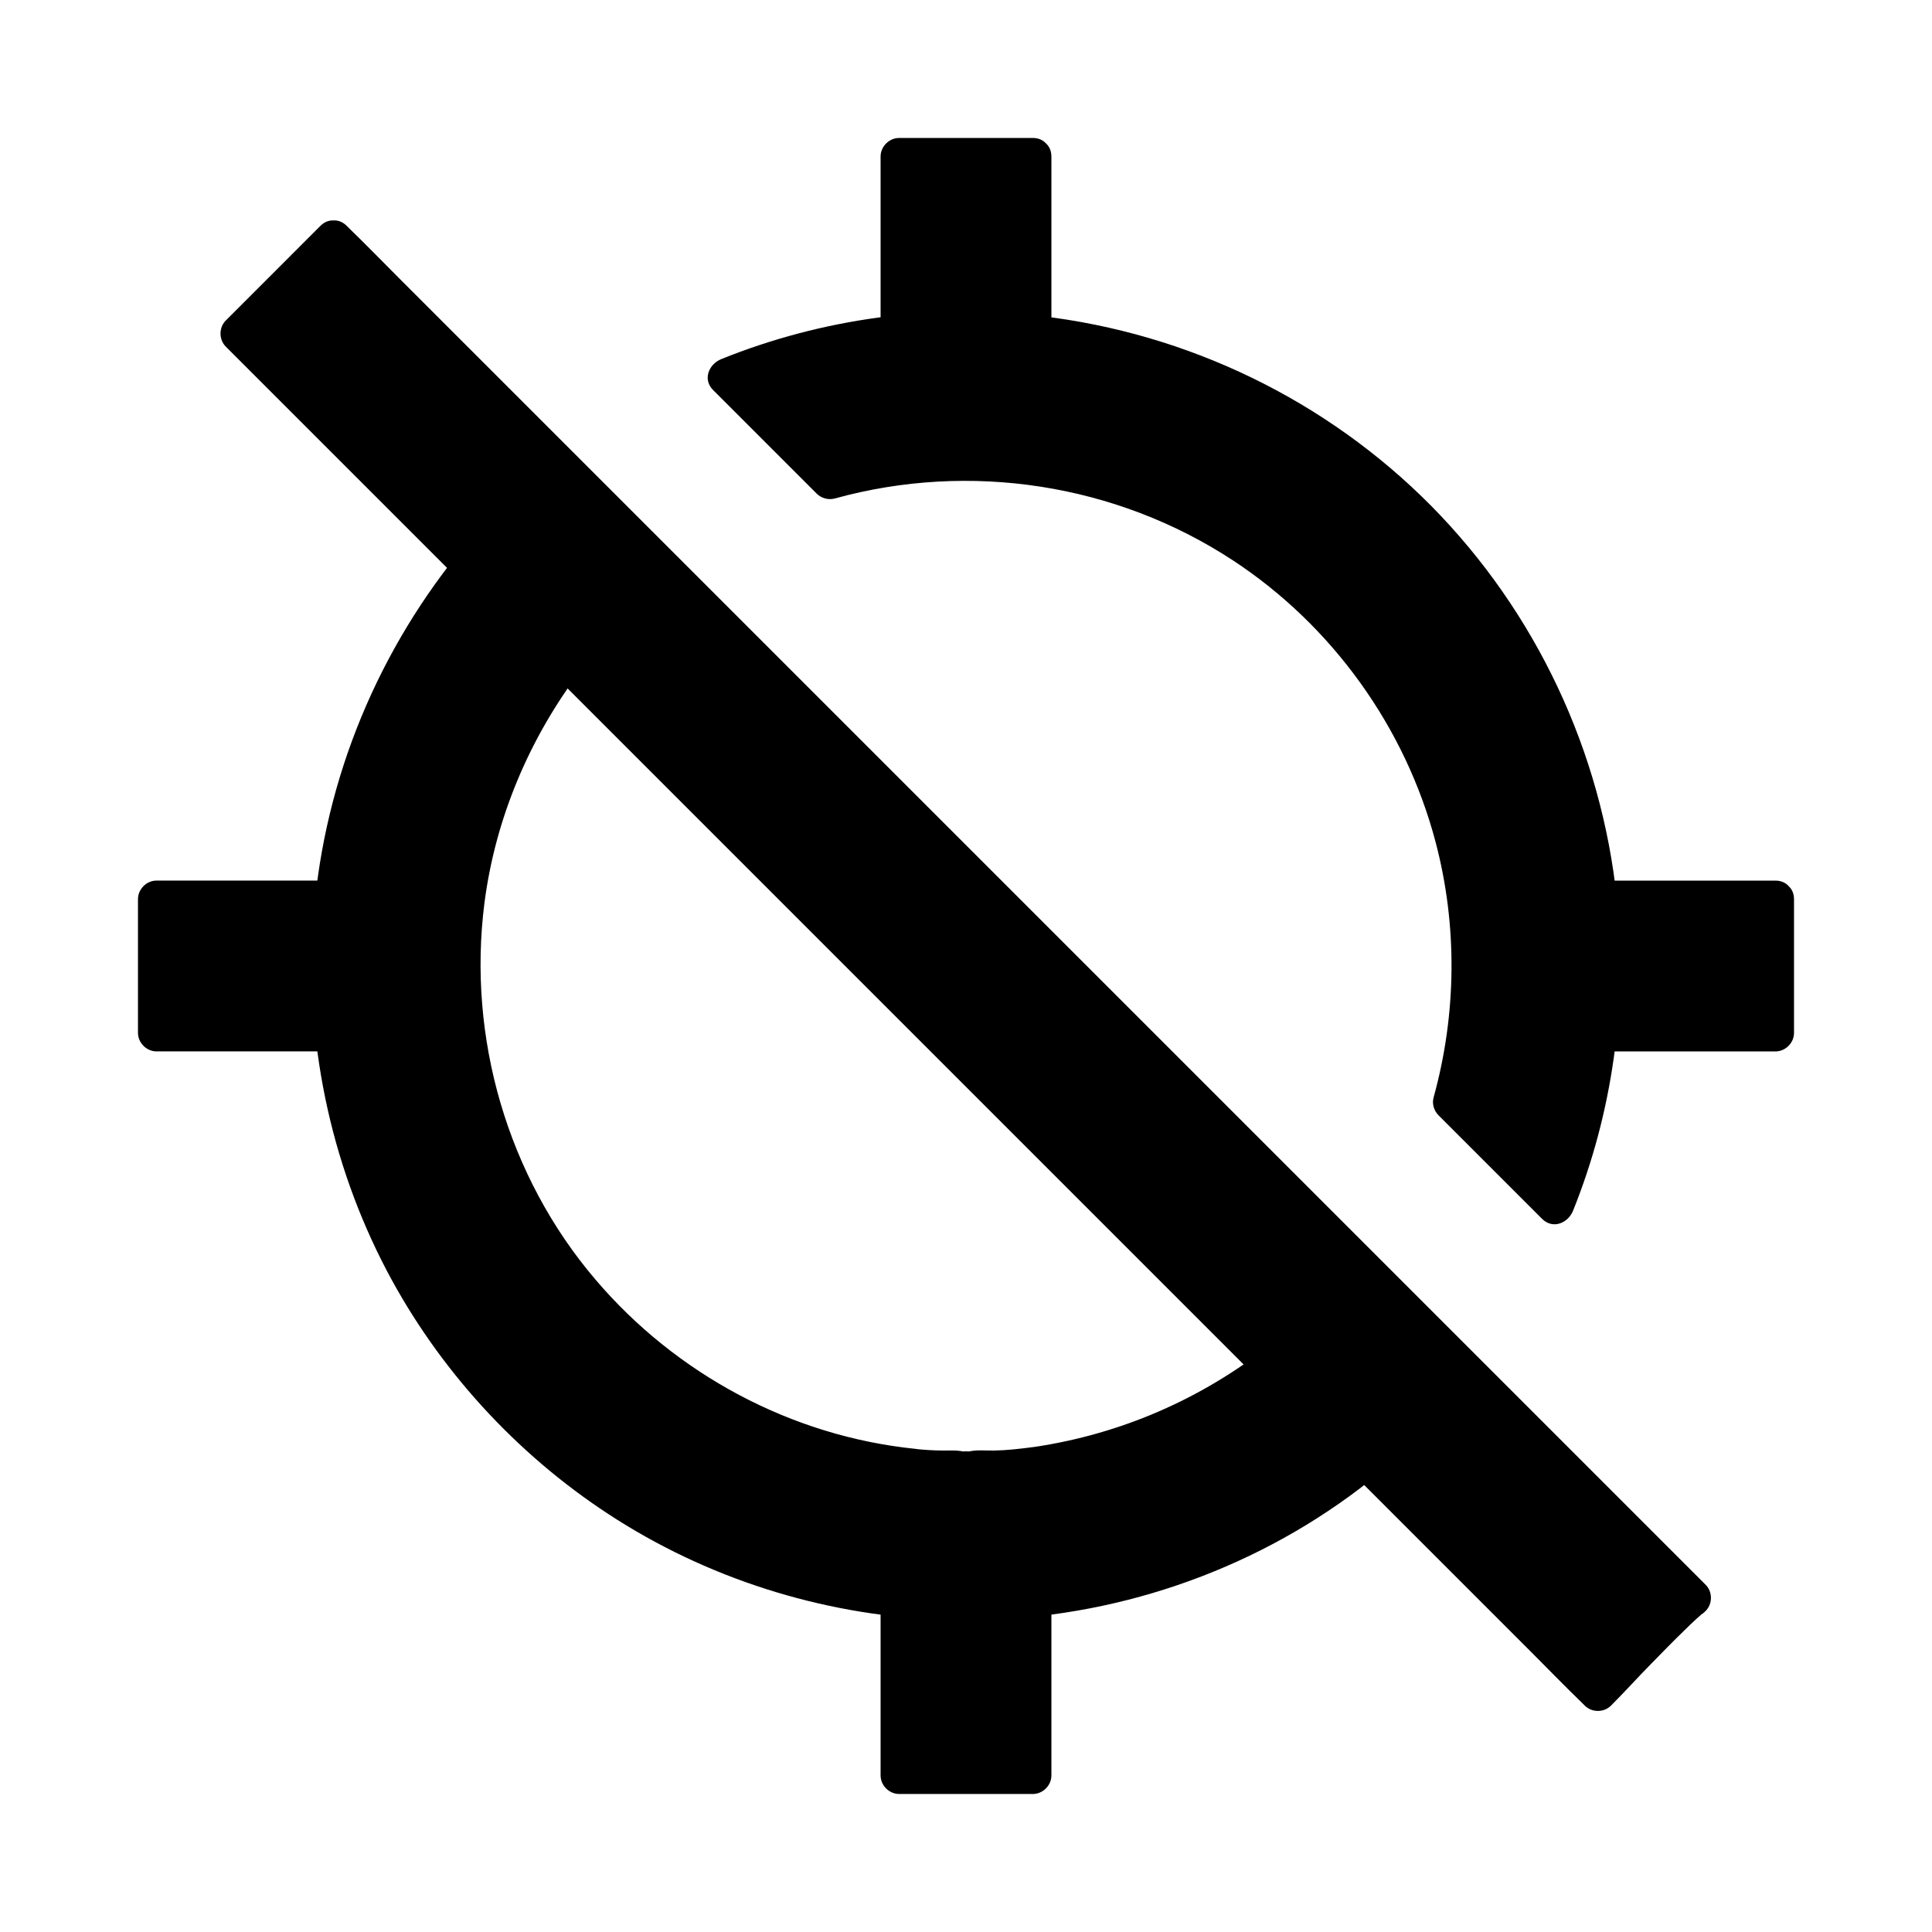
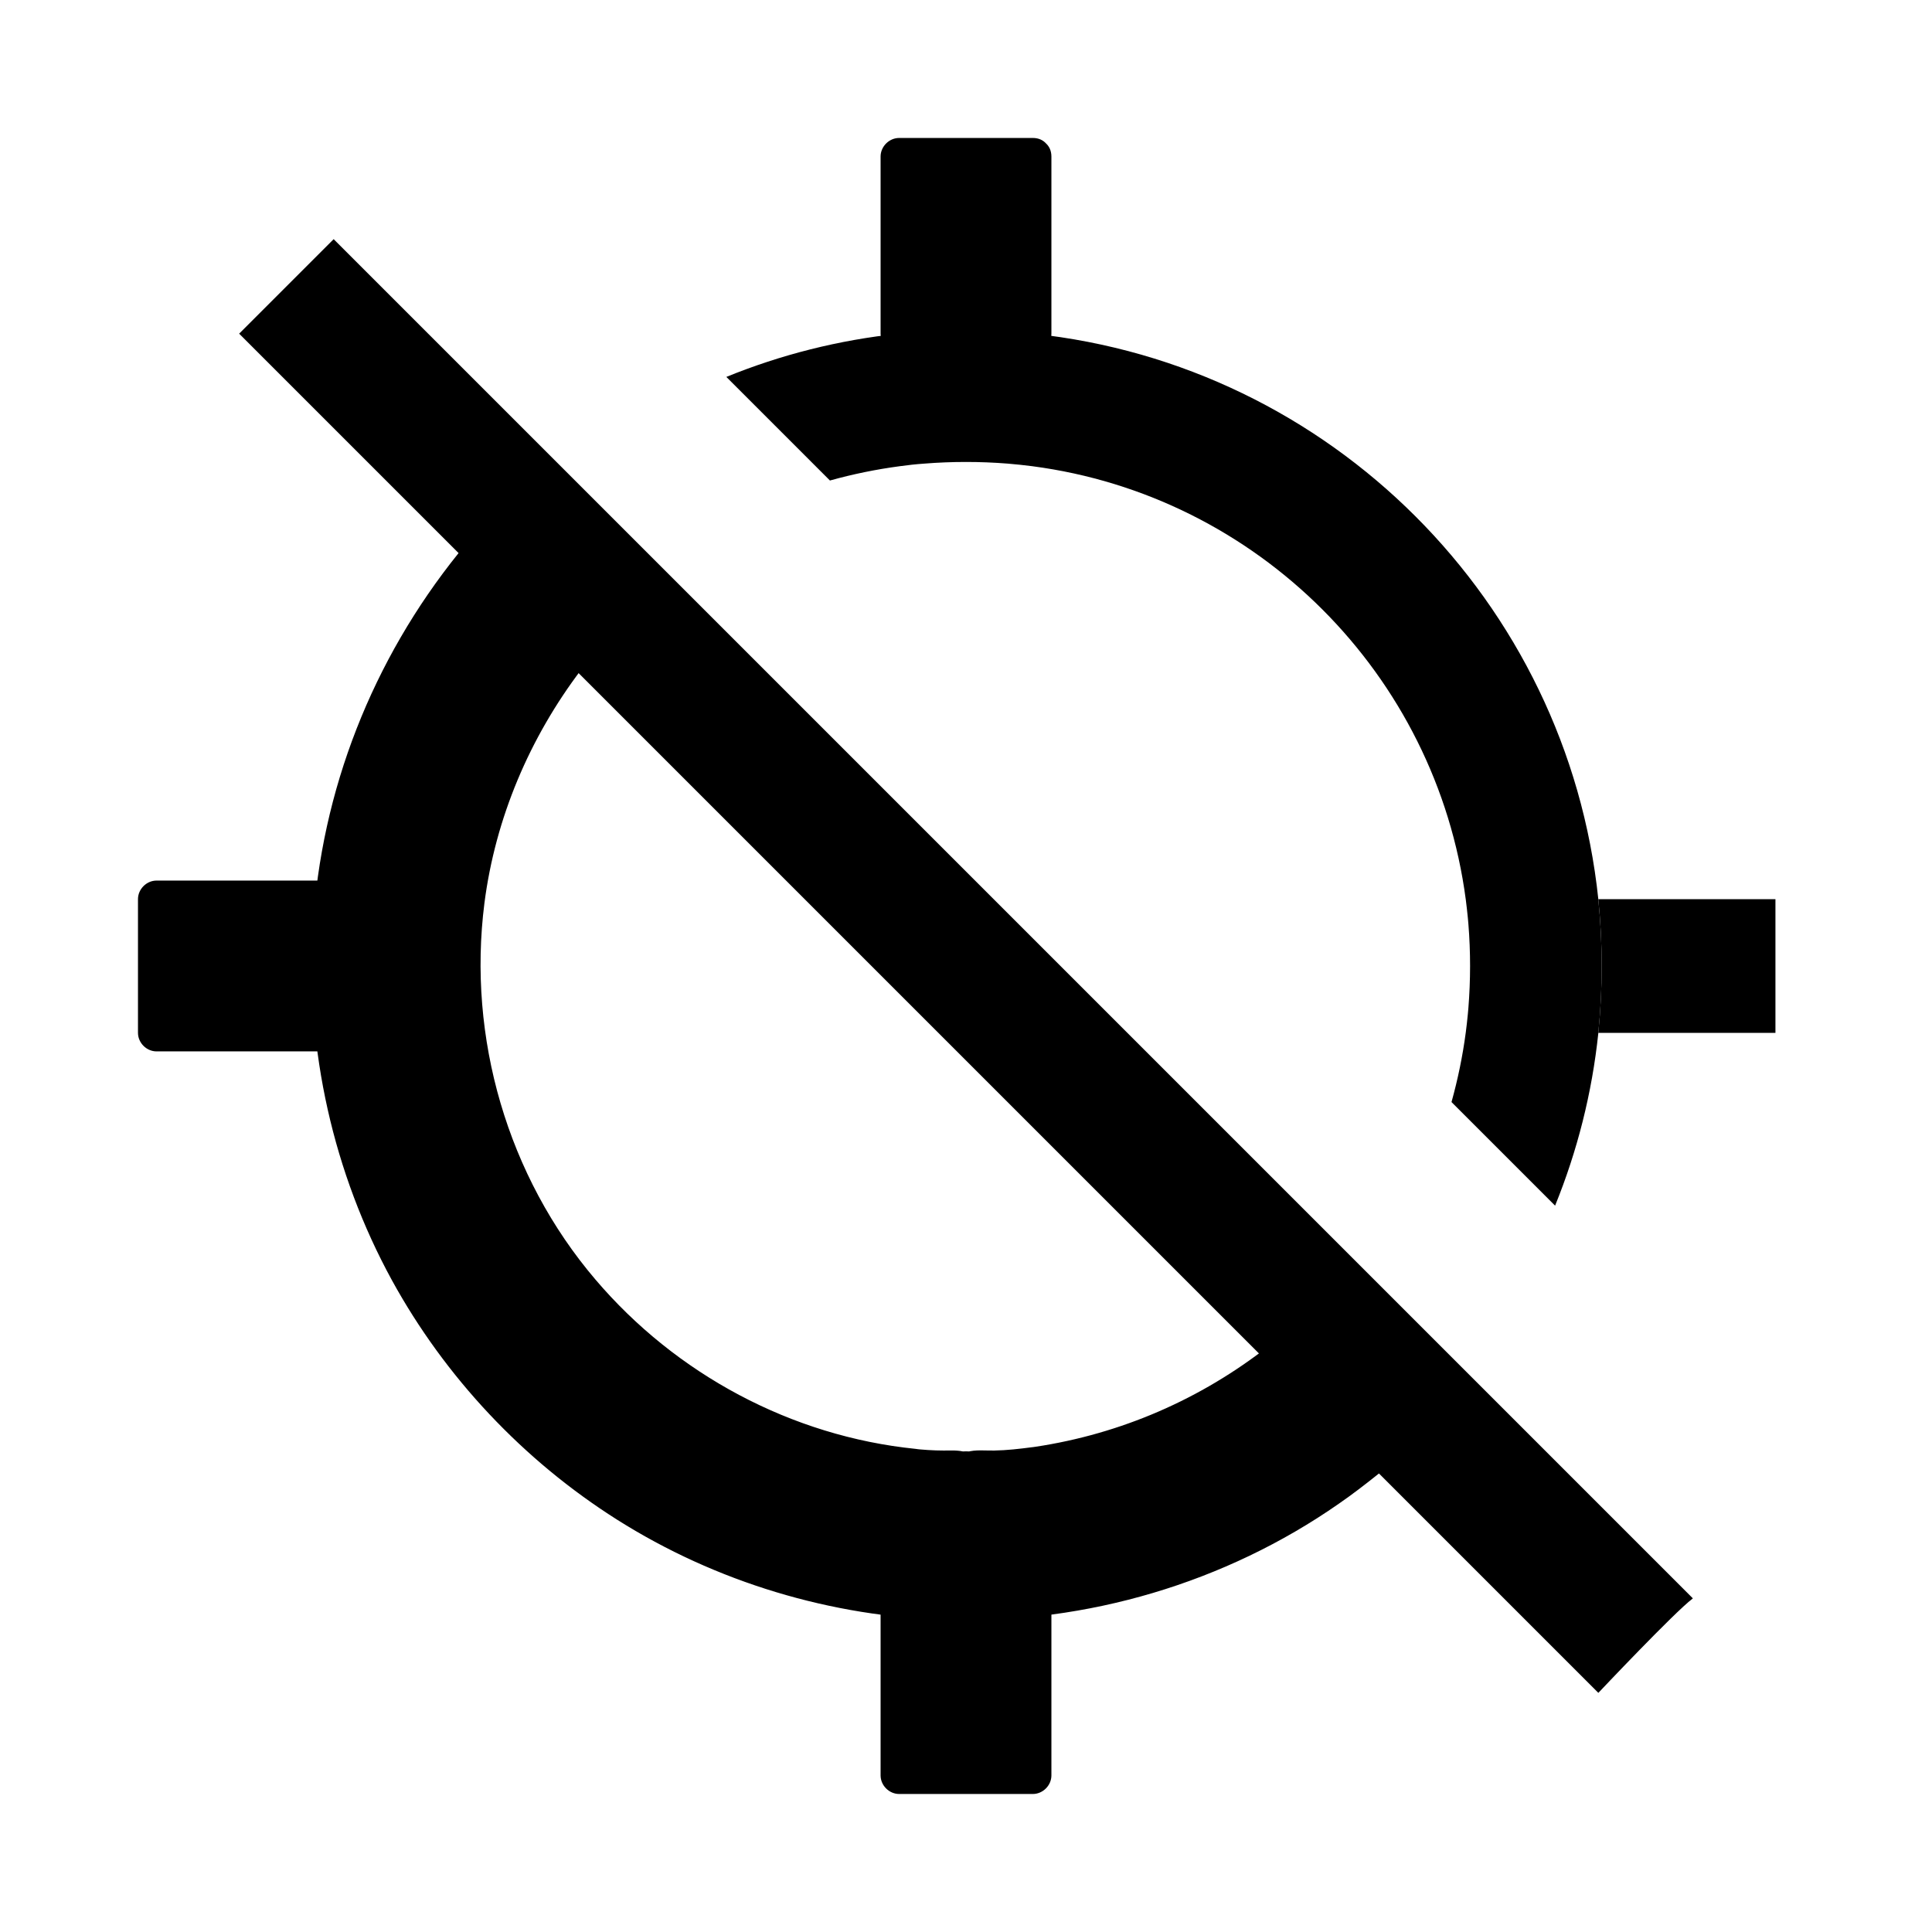
<svg xmlns="http://www.w3.org/2000/svg" fill="#000000" width="800px" height="800px" version="1.1" viewBox="144 144 512 512">
  <g>
    <path d="m567.57 382.43v-0.148c-8.266-78.914-70.945-141.6-149.86-149.86h-0.148c-5.758-0.59-11.66-0.887-17.562-0.887s-11.809 0.297-17.562 0.887h-0.148c-16.039 1.672-31.438 5.609-45.805 11.465l27.453 27.453c6.004-1.672 12.203-2.953 18.5-3.789 2.164-0.297 4.328-0.543 6.496-0.688 3.691-0.297 7.379-0.441 11.07-0.441s7.379 0.148 11.07 0.441c2.164 0.195 4.328 0.395 6.496 0.688 59.73 7.824 107.01 55.152 114.88 114.88 0.195 1.625 0.395 3.199 0.543 4.82 0.051 0.543 0.098 1.133 0.148 1.672 0.297 3.691 0.441 7.379 0.441 11.07s-0.148 7.379-0.441 11.07c-0.051 0.543-0.098 1.082-0.148 1.672-0.148 1.625-0.344 3.246-0.543 4.82-0.836 6.348-2.117 12.496-3.789 18.5l27.453 27.453c5.856-14.414 9.789-29.766 11.465-45.805v-0.148c0.59-5.758 0.887-11.609 0.887-17.562-0.008-5.949-0.305-11.805-0.895-17.562zm-150.01 150.01c-1.379 0.195-2.805 0.344-4.184 0.492-0.148 0-0.297 0.051-0.441 0.051-0.59 0.051-1.23 0.098-1.82 0.148-0.543 0.051-1.133 0.098-1.672 0.148-0.246 0.051-0.543 0.051-0.836 0.051-0.738 0.051-1.477 0-2.215 0.051-0.641 0.051-1.23 0-1.871 0h-2.262c-0.738 0.492-1.477 0-2.215 0s-1.477 0.492-2.215 0h-2.262c-0.641 0-1.23 0.051-1.871 0-0.738-0.051-1.477 0-2.215-0.051-0.246 0-0.543-0.051-0.836-0.051-0.543-0.051-1.133-0.051-1.672-0.148-0.297 0-0.59-0.051-0.934-0.098-0.297 0-0.59-0.051-0.934-0.098-0.395-0.051-0.789-0.098-1.18-0.098 0.246 0.051 0.492 0.051 0.738 0.051-1.426-0.148-2.805-0.297-4.184-0.492-59.73-7.871-107.01-55.152-114.88-114.88-0.195-1.625-0.395-3.199-0.543-4.82-0.051-0.543-0.098-1.133-0.148-1.672-0.297-3.691-0.441-7.379-0.441-11.07 0-3.691 0.148-7.379 0.441-11.07 0.051-0.543 0.098-1.082 0.148-1.672 0.148-1.625 0.344-3.246 0.543-4.82 3.102-23.715 12.449-45.41 26.273-63.516l-24.848-24.848c-19.926 24.648-33.113 55.004-36.555 88.266v0.148c-0.59 5.758-0.887 11.66-0.887 17.562 0 5.902 0.297 11.809 0.887 17.562v0.148c8.215 78.91 70.898 141.59 149.81 149.86h0.148c5.758 0.59 11.66 0.887 17.562 0.887s11.809-0.297 17.562-0.887h0.148c33.258-3.492 63.617-16.629 88.266-36.555l-24.848-24.848c-18.102 13.824-39.848 23.125-63.562 26.273z" />
-     <path d="m572.5 382.43c-4.035-39.211-21.453-76.262-49.199-104.35-27.699-27.996-64.453-45.758-103.52-50.332-28.586-3.344-57.957 0.641-84.625 11.414-3.297 1.328-5.019 5.363-2.164 8.215 9.152 9.152 18.301 18.301 27.453 27.453 1.23 1.23 3.102 1.723 4.773 1.277 35.77-9.891 74.539-3.938 105.58 16.434 26.273 17.27 45.609 44.184 53.629 74.539 5.856 22.141 5.609 45.609-0.492 67.699-0.492 1.672 0.051 3.543 1.277 4.773 9.152 9.152 18.301 18.301 27.453 27.453 2.856 2.856 6.887 1.133 8.215-2.164 10.48-26.027 14.414-54.512 11.613-82.41-0.246-2.656-2.066-4.922-4.922-4.922-2.461 0-5.164 2.262-4.922 4.922 2.754 27.16-1.082 54.465-11.316 79.801 2.754-0.738 5.461-1.426 8.215-2.164-9.152-9.152-18.301-18.301-27.453-27.453 0.441 1.574 0.836 3.199 1.277 4.773 10.578-38.18 4.328-80-17.418-113.16-18.695-28.488-47.723-49.594-80.738-58.254-23.715-6.199-48.953-5.953-72.621 0.59 1.574 0.441 3.199 0.836 4.773 1.277-9.152-9.152-18.301-18.301-27.453-27.453-0.738 2.754-1.426 5.461-2.164 8.215 40.785-16.48 87.676-16.383 127.97 1.523 33.605 14.906 61.551 40.836 78.82 73.258 9.691 18.254 15.941 38.426 18.105 58.992 0.297 2.656 2.066 4.922 4.922 4.922 2.465 0.055 5.219-2.211 4.926-4.867z" />
+     <path d="m572.5 382.43z" />
    <path d="m417.56 527.52c-3.344 0.441-6.742 0.836-10.086 0.887-2.363 0.051-4.969-0.297-7.281 0.395h2.609c-1.969-0.246-3.641-0.246-5.609 0h2.609c-1.871-0.543-3.789-0.395-5.707-0.395-2.754 0-5.512-0.195-8.215-0.492v9.84c0.246 0 0.492 0.051 0.738 0.051 2.656 0.246 4.922-2.461 4.922-4.922 0-2.902-2.262-4.676-4.922-4.922-32.867-3.344-63.469-19.777-84.82-44.871-23.32-27.355-33.949-64.109-29.422-99.73 2.902-22.582 12.004-43.938 25.73-61.992 1.277-1.723 0.641-4.574-0.789-5.953-8.266-8.266-16.582-16.582-24.848-24.848-1.723-1.723-5.266-2.066-6.938 0-22.781 28.289-36.457 62.879-38.621 99.188-1.918 32.375 5.41 65.094 20.961 93.531 14.121 25.73 34.832 47.723 59.629 63.418 26.223 16.582 56.828 25.781 87.82 26.617 36.703 0.984 73.406-9.84 103.52-30.848 3.641-2.508 7.133-5.215 10.578-7.969 2.066-1.672 1.723-5.215 0-6.938-8.266-8.266-16.582-16.582-24.848-24.848-1.379-1.379-4.231-2.066-5.953-0.789-18.254 13.875-39.605 22.73-62.336 25.781-2.656 0.344-4.082 3.738-3.445 6.051 0.789 2.856 3.394 3.789 6.051 3.445 23.418-3.148 45.902-12.449 64.699-26.766-1.969-0.246-3.984-0.492-5.953-0.789 8.266 8.266 16.582 16.582 24.848 24.848v-6.938c-26.516 21.312-59.629 34.004-93.625 35.777-30.355 1.574-60.812-5.215-87.477-19.875-24.156-13.285-44.82-32.668-59.582-55.941-15.5-24.5-24.305-52.938-25.238-81.918-1.133-35.031 8.953-69.617 28.832-98.5 2.262-3.297 4.625-6.496 7.133-9.594h-6.938c8.266 8.266 16.582 16.582 24.848 24.848-0.246-1.969-0.492-3.984-0.789-5.953-26.125 34.391-34.688 80.246-22.781 121.77 9.645 33.75 32.375 63.074 62.535 80.984 17.465 10.383 37.047 16.629 57.27 18.695v-9.84c-0.246 0-0.492-0.051-0.738-0.051-2.656-0.246-4.922 2.461-4.922 4.922 0 2.902 2.262 4.676 4.922 4.922 3.051 0.297 6.102 0.492 9.152 0.492 0.738 0 1.523-0.051 2.262 0h0.344c-0.887 0.051-0.59 0.148 0.887 0.246 0.887 0 1.918-0.246 2.805-0.395h-2.609c1.426 0.195 2.656 0.395 4.082 0.195-0.738 0.098-0.098-0.051 0.344-0.051 1.18-0.051 2.41 0 3.59 0 3.641 0 7.231-0.441 10.875-0.887 2.656-0.344 4.922-2.016 4.922-4.922-0.098-2.457-2.363-5.312-5.019-4.969z" />
    <path d="m417.71 185.48v46.938h-0.148c-5.758-0.59-11.66-0.887-17.562-0.887s-11.809 0.297-17.562 0.887h-0.148l-0.004-46.938z" />
    <path d="m412.79 185.48v41.031 5.902c1.625-1.625 3.297-3.297 4.922-4.922-11.758-1.23-23.664-1.23-35.426 0l4.922 4.922v-41.031-5.902l-4.922 4.922h35.426c6.348 0 6.348-9.84 0-9.84h-35.426c-2.656 0-4.922 2.262-4.922 4.922v41.031 5.902c0 2.461 2.262 5.215 4.922 4.922 11.758-1.23 23.664-1.23 35.426 0 2.656 0.297 4.922-2.461 4.922-4.922v-41.031-5.902c-0.004-6.348-9.844-6.348-9.844-0.004z" />
    <path d="m417.71 567.57v46.938h-35.426v-46.938h0.148c5.758 0.59 11.66 0.887 17.562 0.887s11.809-0.297 17.562-0.887h0.152z" />
    <path d="m412.79 567.57v41.031 5.902c1.625-1.625 3.297-3.297 4.922-4.922h-35.426c1.625 1.625 3.297 3.297 4.922 4.922v-41.031-5.902l-4.922 4.922c11.758 1.23 23.664 1.23 35.426 0 2.656-0.297 4.922-2.066 4.922-4.922 0-2.461-2.262-5.215-4.922-4.922-11.758 1.23-23.664 1.23-35.426 0-2.656-0.297-4.922 2.461-4.922 4.922v41.031 5.902c0 2.656 2.262 4.922 4.922 4.922h35.426c2.656 0 4.922-2.262 4.922-4.922v-41.031-5.902c-0.004-6.348-9.844-6.348-9.844 0z" />
    <path d="m232.42 417.56v0.148h-46.938v-35.426h46.938v0.148c-0.59 5.758-0.887 11.66-0.887 17.562 0.004 5.906 0.297 11.809 0.887 17.566z" />
    <path d="m227.5 417.56v0.148c1.625-1.625 3.297-3.297 4.922-4.922h-41.031-5.902c1.625 1.625 3.297 3.297 4.922 4.922v-35.426c-1.625 1.625-3.297 3.297-4.922 4.922h41.031 5.902l-4.922-4.922c-1.184 11.711-1.184 23.566 0 35.277 0.246 2.656 2.066 4.922 4.922 4.922 2.461 0 5.164-2.262 4.922-4.922-1.18-11.711-1.18-23.566 0-35.277 0.297-2.656-2.461-4.922-4.922-4.922h-41.031-5.902c-2.656 0-4.922 2.262-4.922 4.922v35.426c0 2.656 2.262 4.922 4.922 4.922h41.031 5.902c2.461 0 5.215-2.262 4.922-4.922v-0.148c-0.297-2.656-2.066-4.922-4.922-4.922-2.465 0.004-5.219 2.266-4.922 4.922z" />
    <path d="m614.51 382.29v35.426h-46.938v-0.148c0.59-5.758 0.887-11.609 0.887-17.562s-0.297-11.809-0.887-17.562v-0.148z" />
-     <path d="m609.59 382.29v35.426c1.625-1.625 3.297-3.297 4.922-4.922h-41.031-5.902c1.625 1.625 3.297 3.297 4.922 4.922 1.23-11.758 1.23-23.664 0-35.426l-4.922 4.922h41.031 5.902c6.348 0 6.348-9.84 0-9.84h-41.031-5.902c-2.461 0-5.215 2.262-4.922 4.922 1.23 11.758 1.23 23.664 0 35.426-0.297 2.656 2.461 4.922 4.922 4.922h41.031 5.902c2.656 0 4.922-2.262 4.922-4.922v-35.426c-0.004-6.348-9.844-6.348-9.844-0.004z" />
    <path d="m232.42 207.38 360.2 360.2s-0.051 0.051-0.098 0.098c-4.676 3.492-24.848 24.848-24.848 24.848s-0.051 0.051-0.098 0.098l-360.2-360.2z" />
-     <path d="m228.93 210.82c3.199 3.199 6.445 6.445 9.645 9.645 8.758 8.758 17.516 17.516 26.273 26.273 12.84 12.84 25.73 25.73 38.574 38.574 15.793 15.793 31.586 31.586 47.379 47.379l223.66 223.66c4.676 4.676 9.199 9.543 14.023 14.023 0.195 0.195 0.395 0.395 0.59 0.59v-6.938c1.477-1.477-0.492 0.395-1.031 0.836-0.441 0.395-0.887 0.738-1.277 1.133-1.18 1.082-2.312 2.164-3.492 3.297-2.856 2.805-5.707 5.656-8.512 8.562-3.59 3.691-7.086 7.578-10.773 11.219h6.938c-3.199-3.199-6.445-6.445-9.645-9.645-8.758-8.758-17.516-17.516-26.273-26.273-12.84-12.84-25.73-25.73-38.574-38.574l-151.34-151.34c-16.285-16.285-32.57-32.57-48.855-48.855-13.777-13.777-27.504-27.504-41.277-41.277l-29.57-29.57c-4.676-4.676-9.199-9.543-14.023-14.023l-0.59-0.59v6.938c8.363-8.363 16.68-16.68 25.043-25.043 4.477-4.477-2.461-11.465-6.938-6.938-8.363 8.363-16.68 16.68-25.043 25.043-1.871 1.871-1.871 5.066 0 6.938 3.199 3.199 6.445 6.445 9.645 9.645 8.758 8.758 17.516 17.516 26.273 26.273 12.84 12.84 25.73 25.73 38.574 38.574 15.793 15.793 31.586 31.586 47.379 47.379l103.96 103.96c16.285 16.285 32.57 32.57 48.855 48.855l41.277 41.277c9.84 9.84 19.73 19.73 29.57 29.57 4.676 4.676 9.25 9.398 14.023 14.023 0.195 0.195 0.395 0.395 0.59 0.59 1.871 1.871 5.066 1.871 6.938 0 3.641-3.641 7.133-7.527 10.773-11.219 2.805-2.856 5.609-5.758 8.512-8.562 1.082-1.082 2.215-2.164 3.344-3.199 0.492-0.441 0.934-0.836 1.426-1.277 0.195-0.148 0.395-0.297 0.59-0.492-0.984 0.836-0.441 0.543 0.441-0.344 1.871-1.871 1.871-5.066 0-6.938-3.199-3.199-6.445-6.445-9.645-9.645-8.758-8.758-17.516-17.516-26.273-26.273-12.84-12.84-25.73-25.73-38.574-38.574-15.793-15.793-31.586-31.586-47.379-47.379-17.32-17.32-34.586-34.586-51.906-51.906-17.367-17.367-34.688-34.688-52.055-52.055-16.285-16.285-32.57-32.57-48.855-48.855-13.777-13.777-27.504-27.504-41.277-41.277-9.84-9.84-19.73-19.73-29.57-29.57-4.676-4.676-9.25-9.398-14.023-14.023-0.195-0.195-0.395-0.395-0.59-0.59-4.477-4.43-11.414 2.508-6.938 6.984z" />
  </g>
</svg>